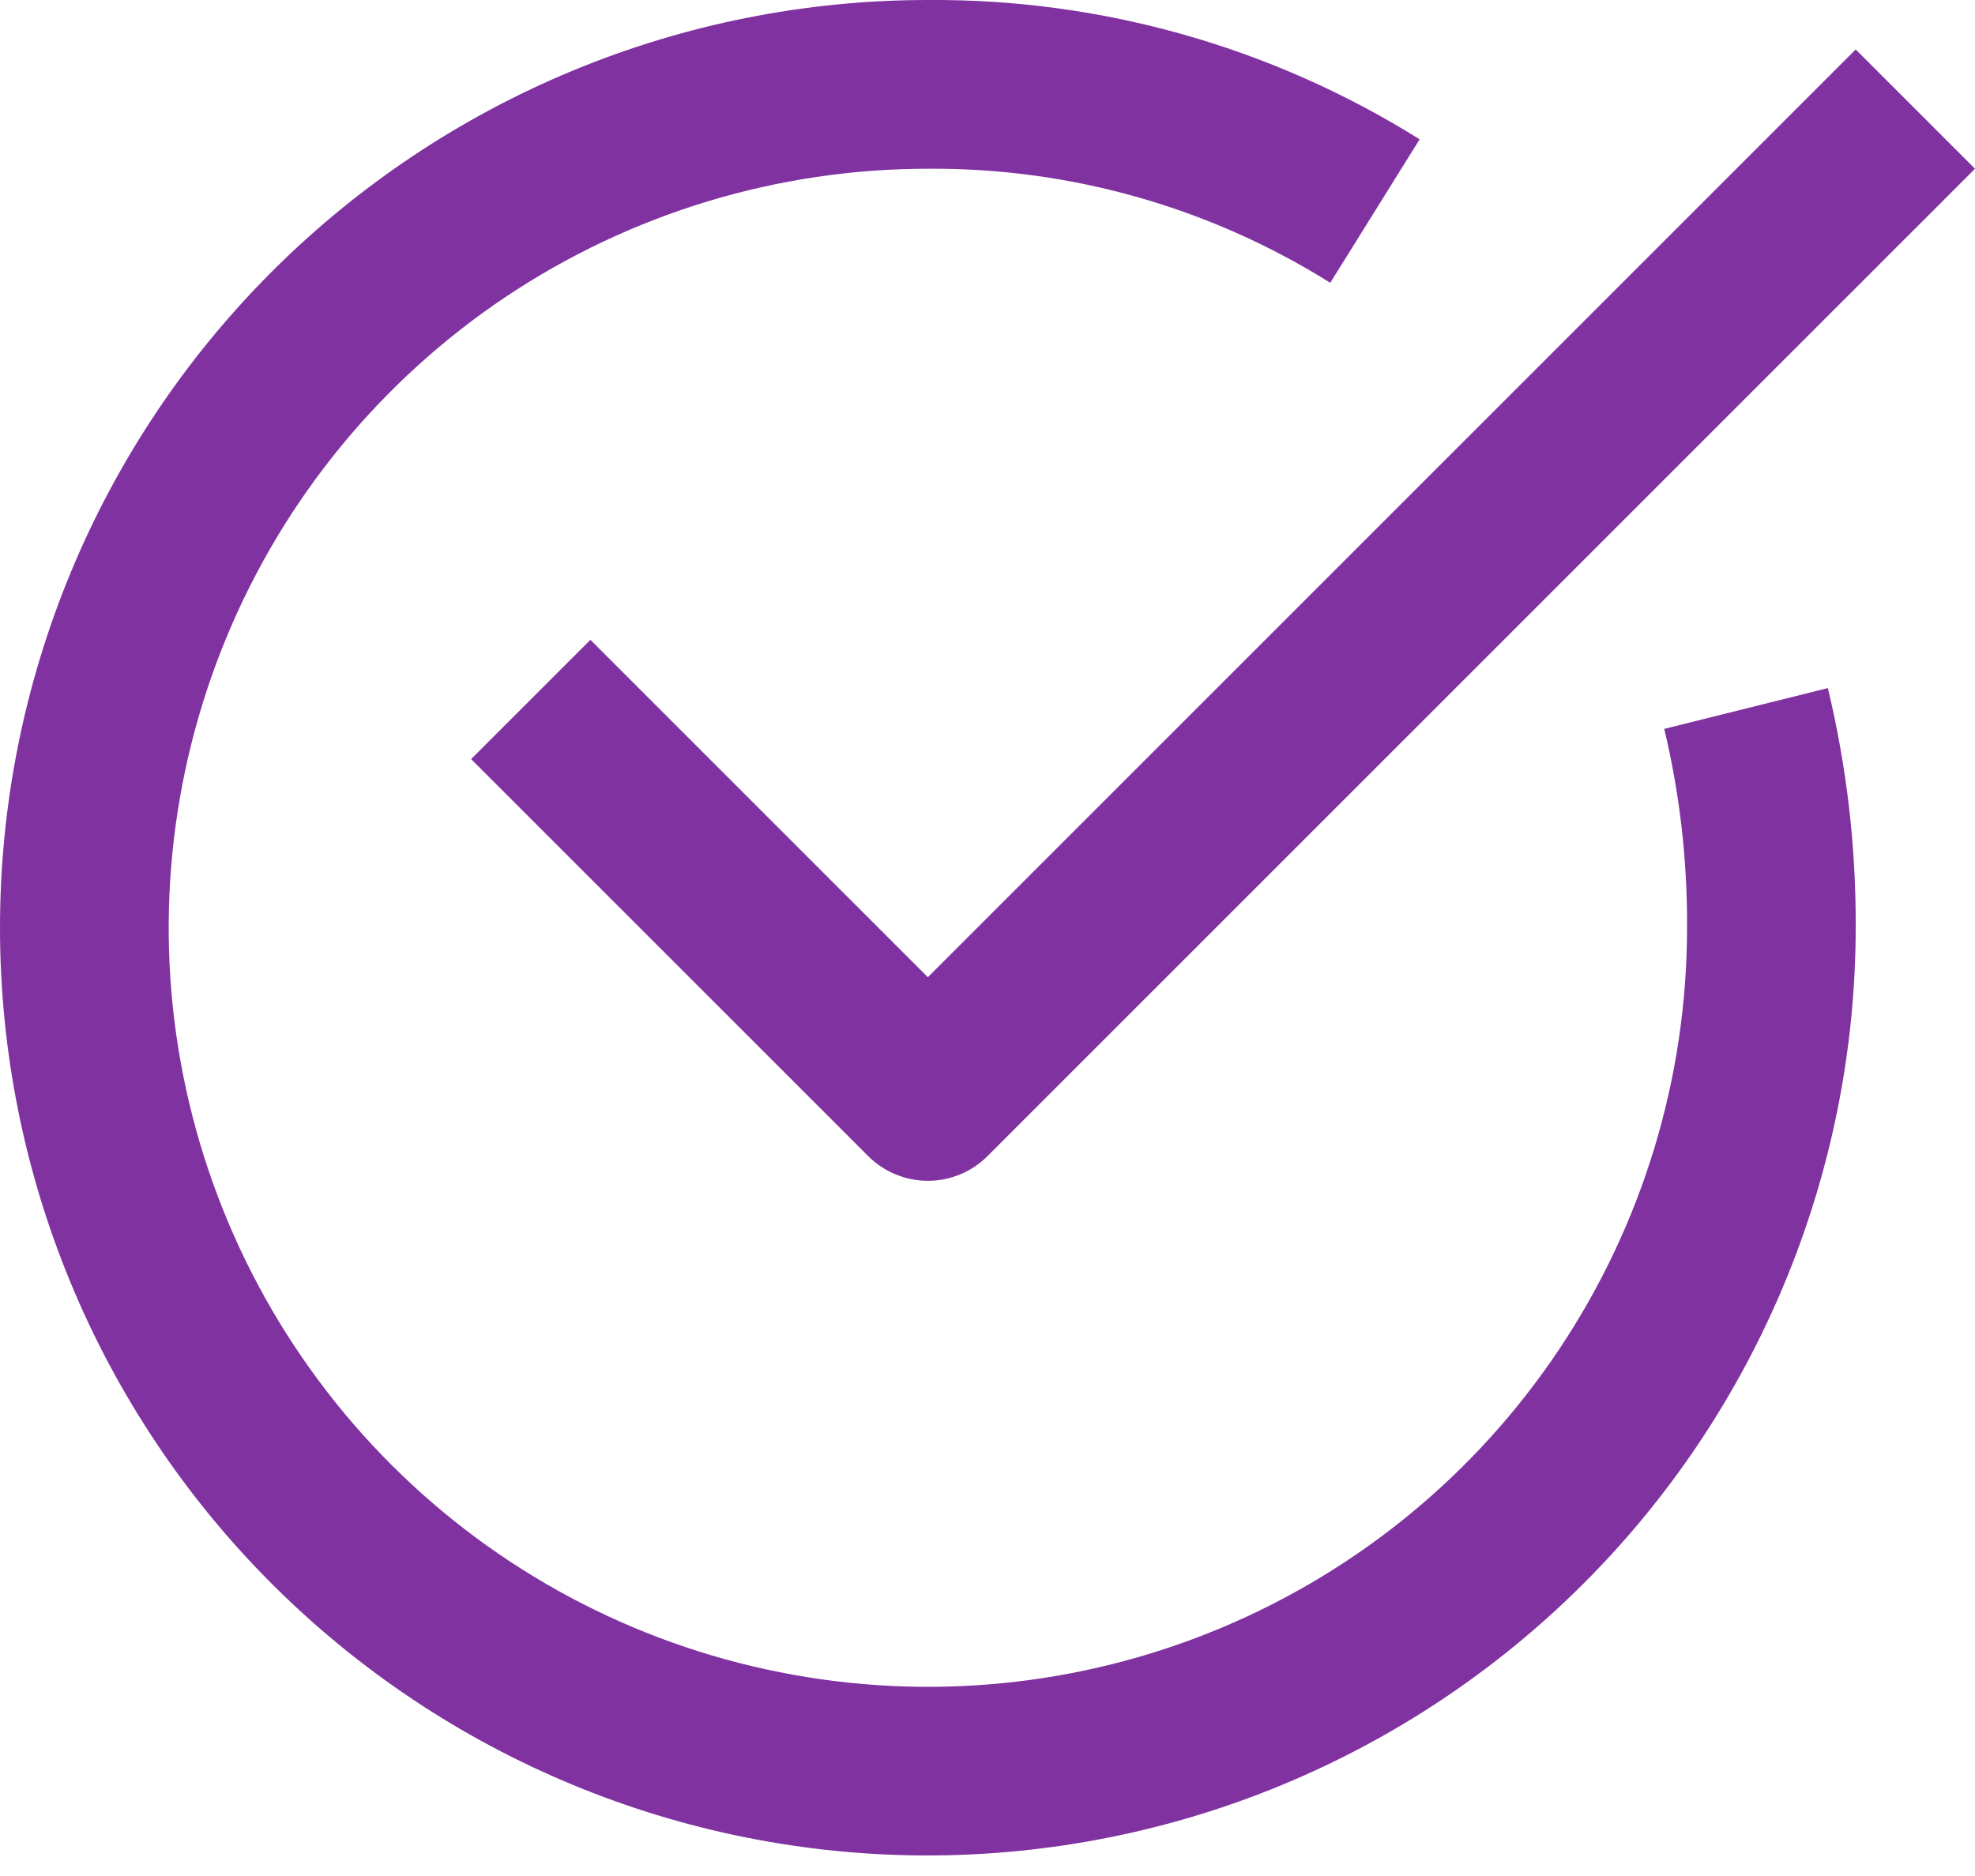
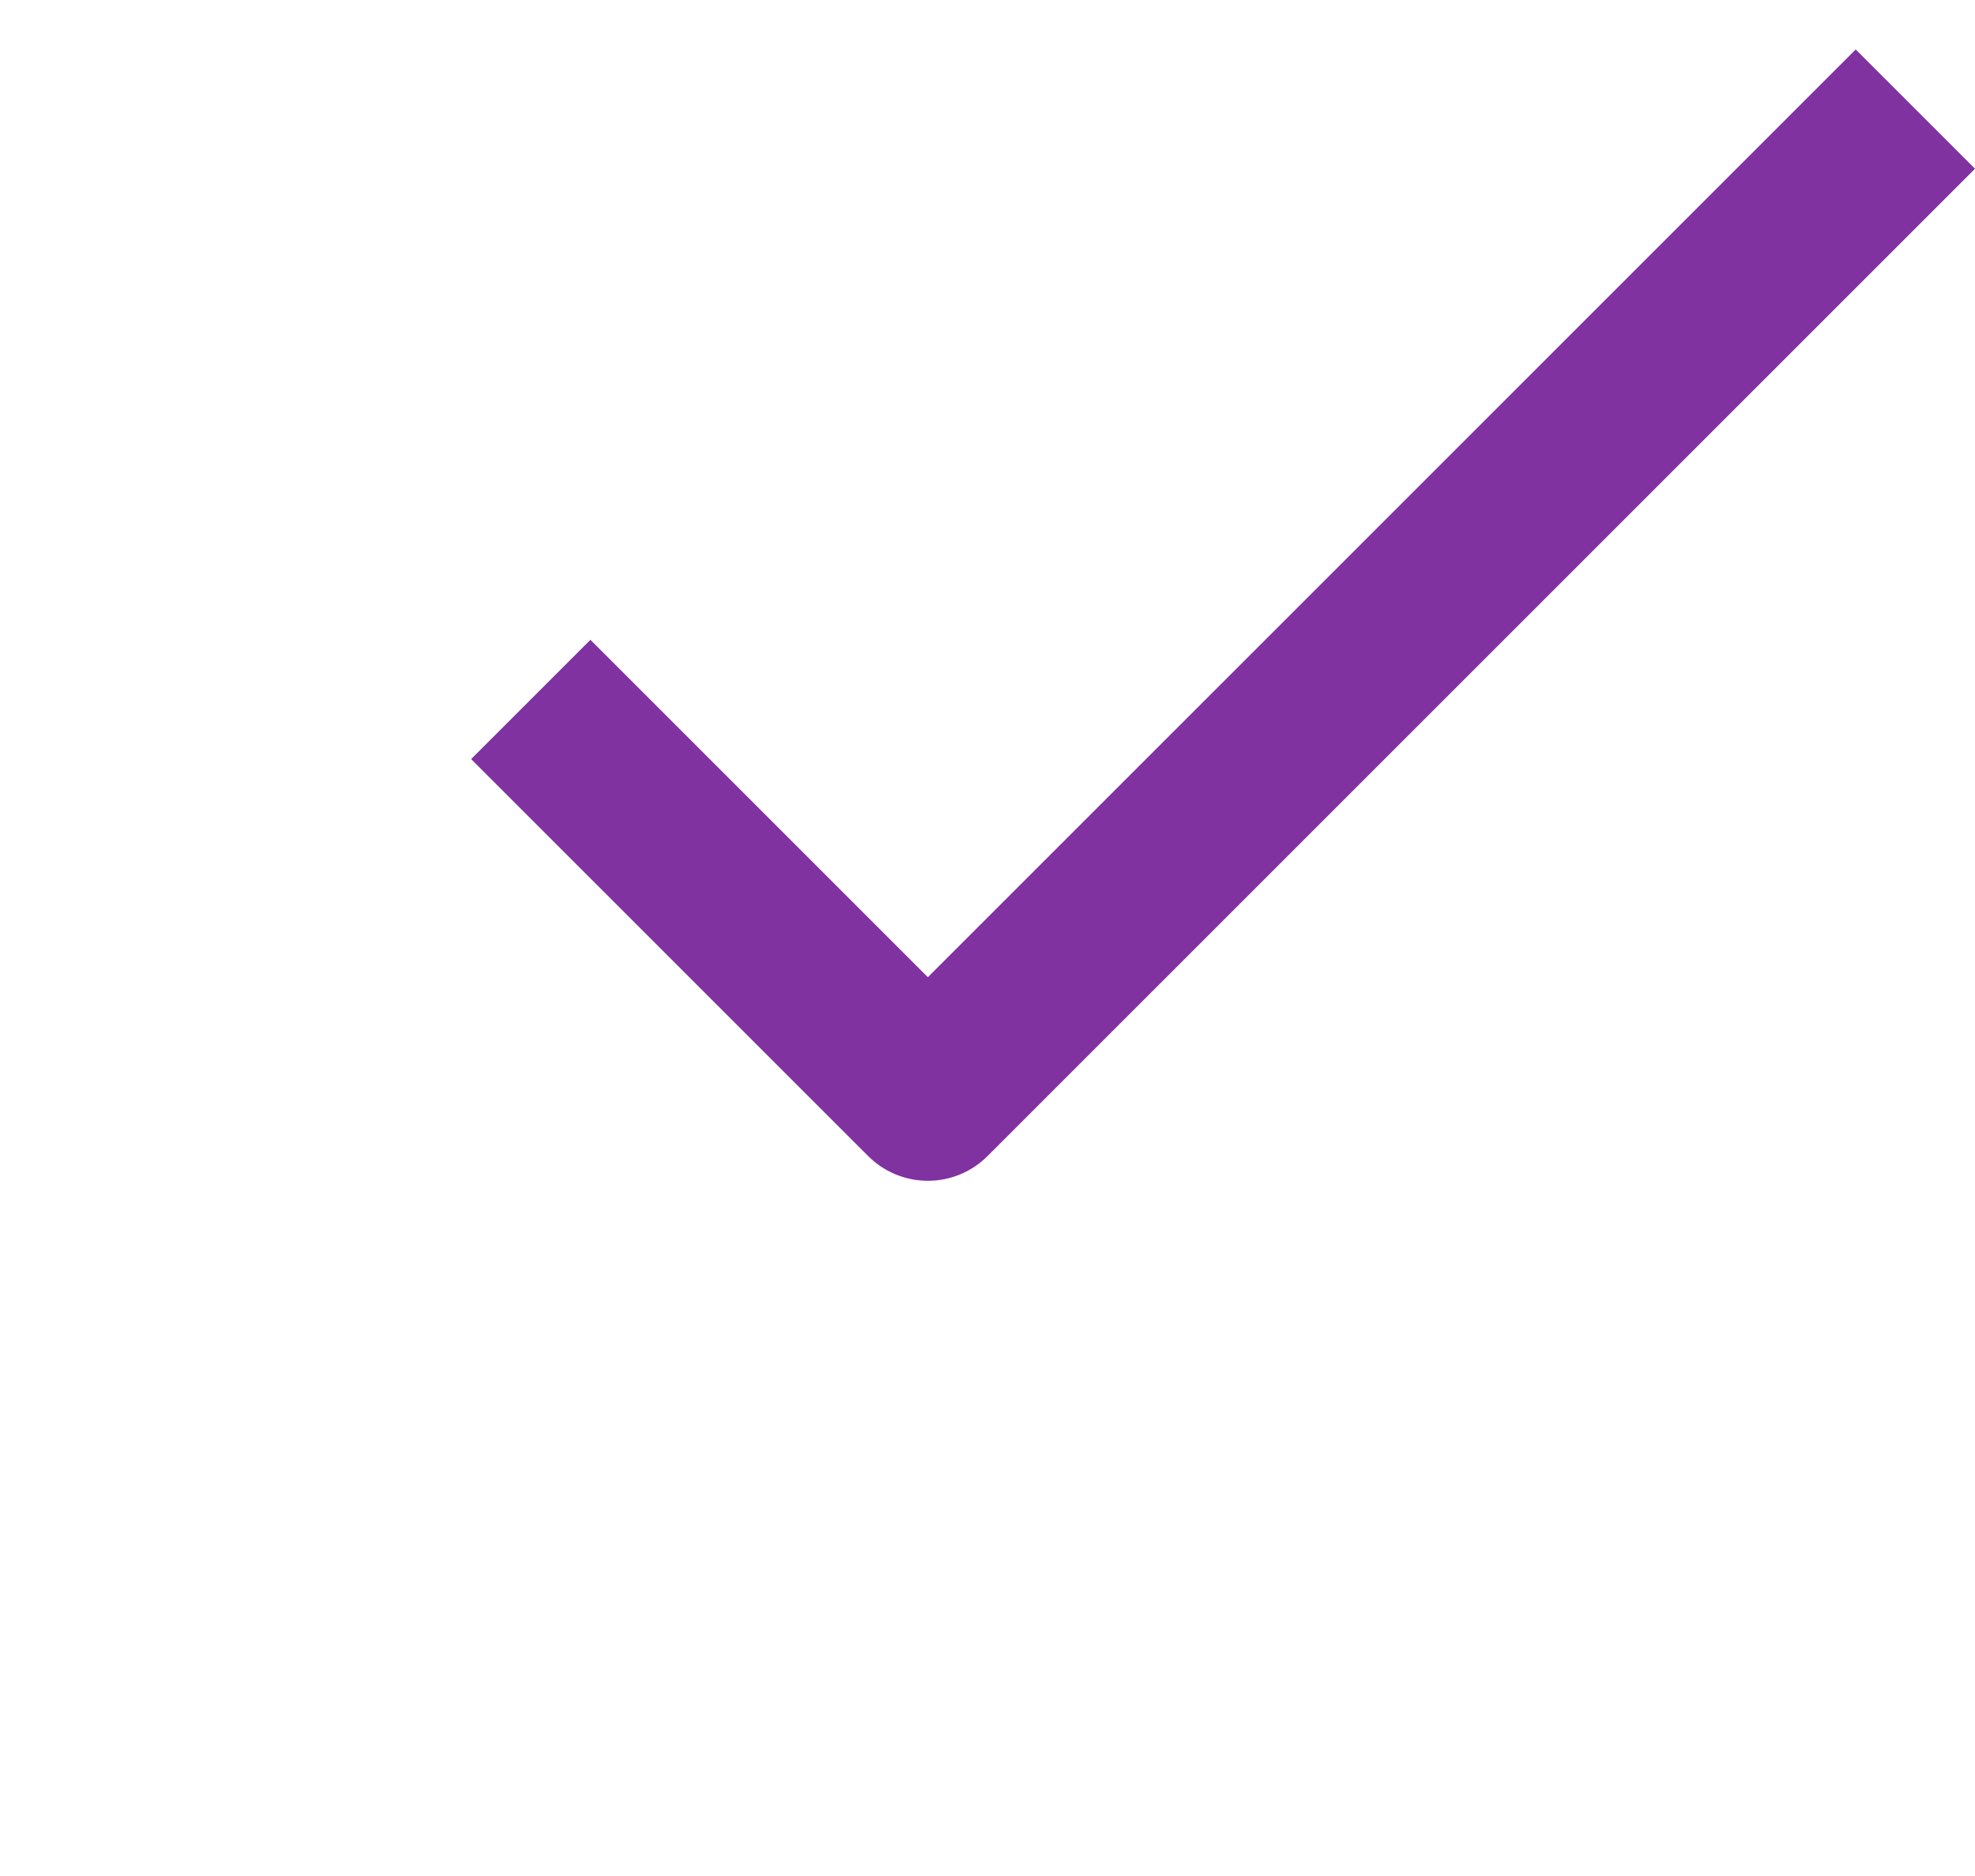
<svg xmlns="http://www.w3.org/2000/svg" width="20" height="19" viewBox="0 0 20 19" fill="none">
-   <path d="M9.396 18.792C6.904 18.792 4.514 17.802 2.752 16.04C0.99 14.278 0 11.888 0 9.396C0 6.904 0.99 4.514 2.752 2.752C4.514 0.99 6.904 0 9.396 0C11.156 -0.013 12.884 0.477 14.376 1.411L13.471 2.864C12.25 2.099 10.836 1.698 9.396 1.709C7.876 1.709 6.389 2.16 5.125 3.004C3.861 3.849 2.875 5.05 2.294 6.454C1.712 7.859 1.559 9.405 1.856 10.896C2.153 12.387 2.885 13.757 3.96 14.832C5.035 15.908 6.405 16.64 7.896 16.936C9.388 17.233 10.933 17.081 12.338 16.499C13.743 15.917 14.943 14.932 15.788 13.667C16.633 12.403 17.084 10.917 17.084 9.396C17.088 8.718 17.011 8.042 16.853 7.382L18.51 6.969C18.701 7.764 18.796 8.579 18.792 9.396C18.789 11.887 17.798 14.276 16.037 16.037C14.275 17.799 11.887 18.79 9.396 18.792Z" fill="#8032A1" />
  <path d="M9.396 11.959C9.17 11.959 8.952 11.869 8.792 11.709L4.771 7.688L5.979 6.48L9.396 9.897L18.792 0.501L20 1.709L10 11.709C9.84 11.869 9.623 11.959 9.396 11.959Z" fill="#8032A1" />
</svg>